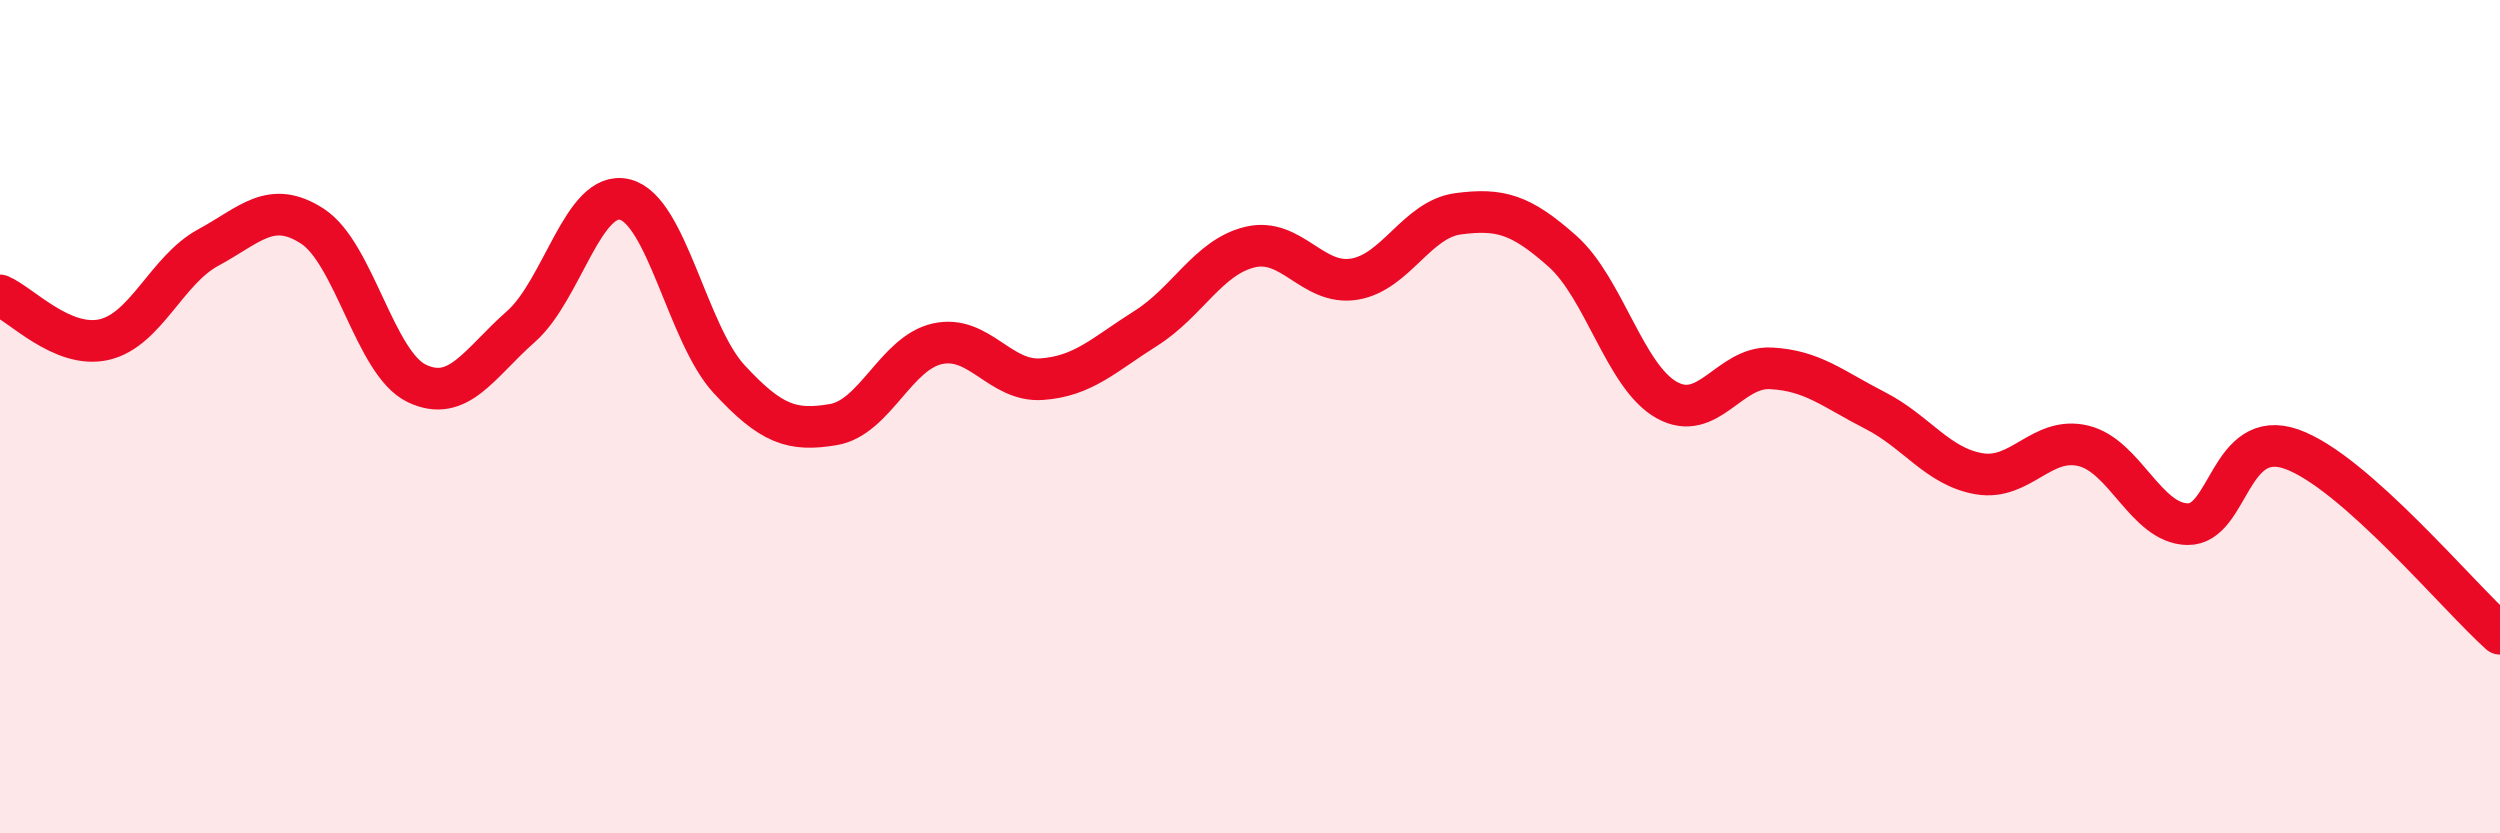
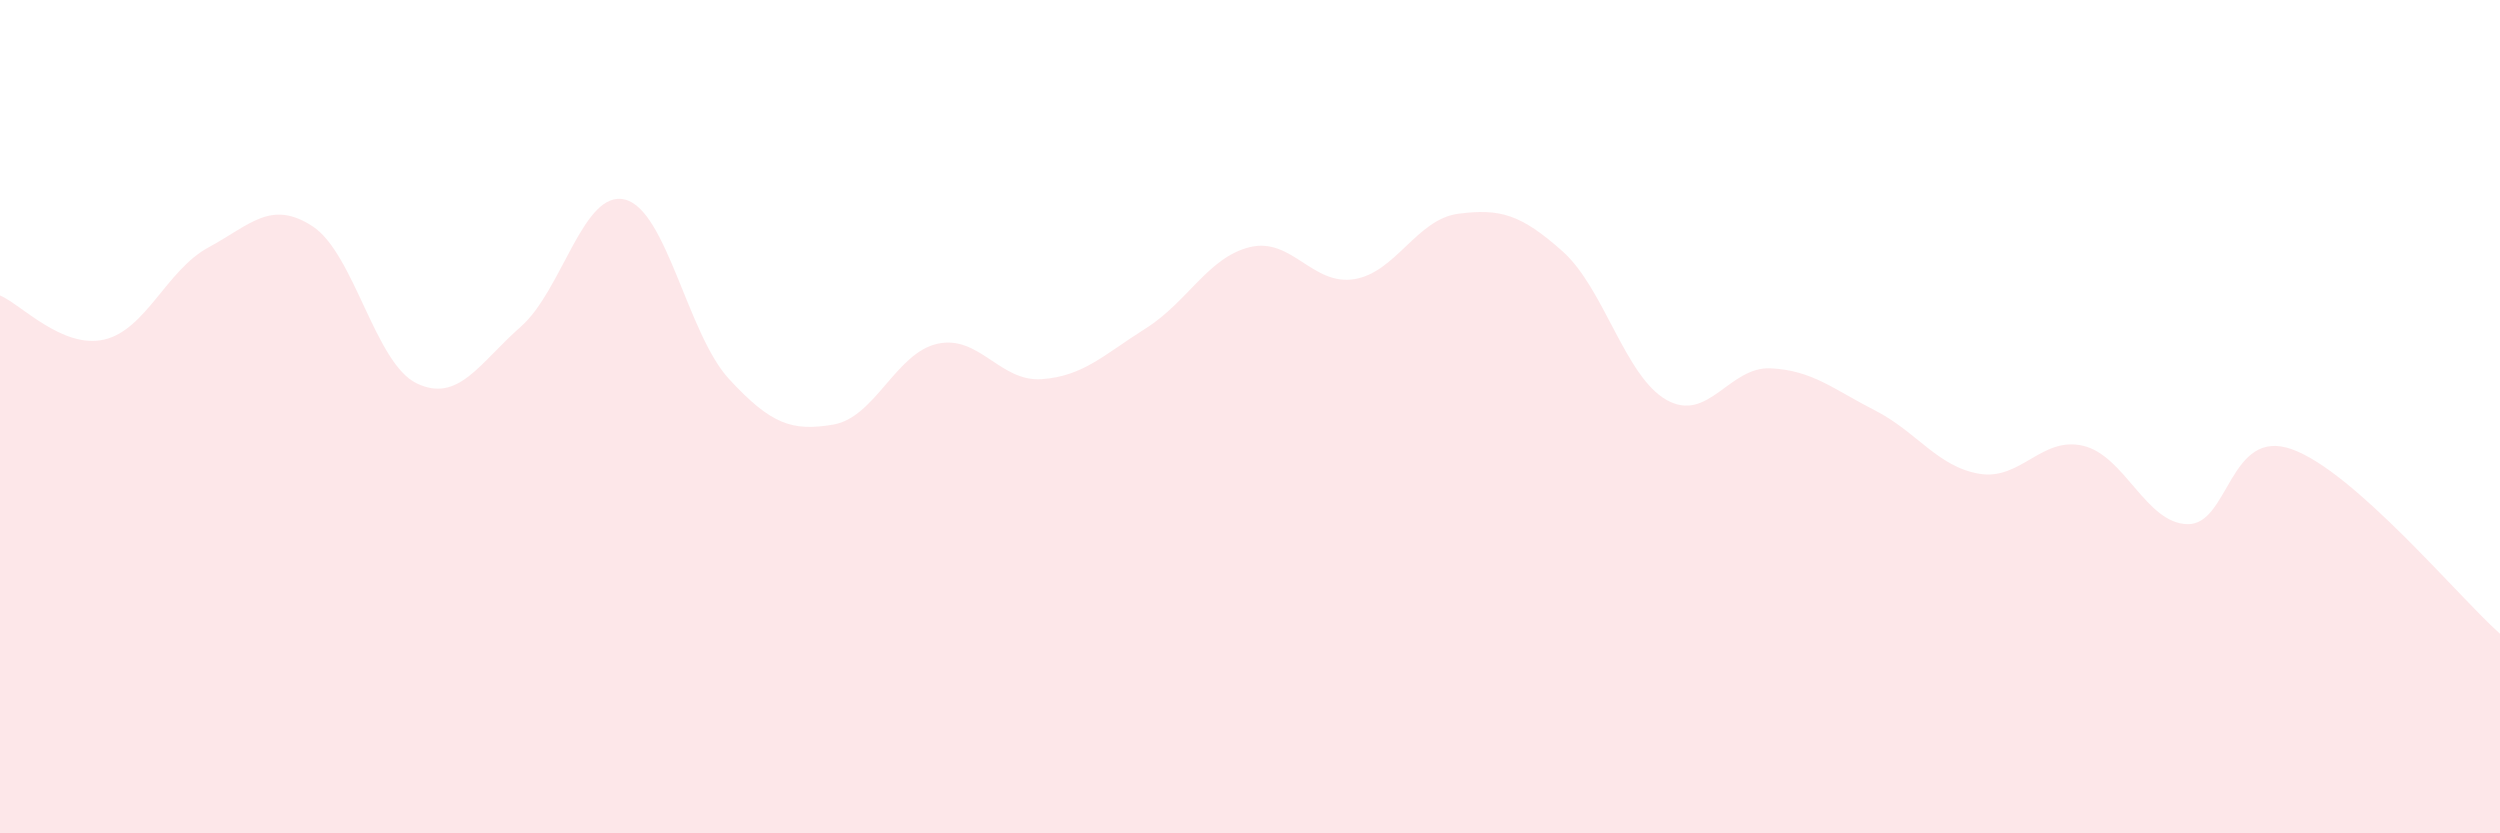
<svg xmlns="http://www.w3.org/2000/svg" width="60" height="20" viewBox="0 0 60 20">
  <path d="M 0,7.09 C 0.5,7.3 1.5,8.38 2.5,8.15 C 3.5,7.92 4,6.48 5,5.94 C 6,5.4 6.5,4.78 7.5,5.43 C 8.5,6.08 9,8.72 10,9.2 C 11,9.68 11.5,8.72 12.5,7.84 C 13.5,6.96 14,4.54 15,4.79 C 16,5.04 16.5,8.02 17.5,9.1 C 18.5,10.18 19,10.36 20,10.19 C 21,10.02 21.5,8.47 22.5,8.25 C 23.5,8.03 24,9.17 25,9.1 C 26,9.03 26.5,8.51 27.5,7.88 C 28.5,7.25 29,6.17 30,5.93 C 31,5.69 31.5,6.86 32.5,6.7 C 33.5,6.54 34,5.26 35,5.13 C 36,5 36.5,5.14 37.5,6.03 C 38.5,6.92 39,9.04 40,9.6 C 41,10.16 41.5,8.79 42.5,8.84 C 43.5,8.89 44,9.34 45,9.85 C 46,10.36 46.5,11.2 47.5,11.37 C 48.5,11.54 49,10.46 50,10.7 C 51,10.94 51.5,12.56 52.5,12.58 C 53.5,12.6 53.5,10.25 55,10.78 C 56.5,11.31 59,14.32 60,15.21L60 20L0 20Z" fill="#EB0A25" opacity="0.1" stroke-linecap="round" stroke-linejoin="round" />
-   <path d="M 0,7.09 C 0.5,7.3 1.5,8.38 2.5,8.15 C 3.5,7.92 4,6.48 5,5.94 C 6,5.4 6.5,4.78 7.5,5.43 C 8.5,6.08 9,8.72 10,9.2 C 11,9.68 11.5,8.72 12.5,7.84 C 13.5,6.96 14,4.54 15,4.79 C 16,5.04 16.5,8.02 17.5,9.1 C 18.5,10.18 19,10.36 20,10.19 C 21,10.02 21.5,8.47 22.5,8.25 C 23.5,8.03 24,9.17 25,9.1 C 26,9.03 26.5,8.51 27.5,7.88 C 28.5,7.25 29,6.17 30,5.93 C 31,5.69 31.5,6.86 32.5,6.7 C 33.5,6.54 34,5.26 35,5.13 C 36,5 36.5,5.14 37.5,6.03 C 38.5,6.92 39,9.04 40,9.6 C 41,10.16 41.5,8.79 42.5,8.84 C 43.5,8.89 44,9.34 45,9.85 C 46,10.36 46.5,11.2 47.5,11.37 C 48.5,11.54 49,10.46 50,10.7 C 51,10.94 51.5,12.56 52.5,12.58 C 53.5,12.6 53.5,10.25 55,10.78 C 56.5,11.31 59,14.32 60,15.21" stroke="#EB0A25" stroke-width="1" fill="none" stroke-linecap="round" stroke-linejoin="round" />
</svg>